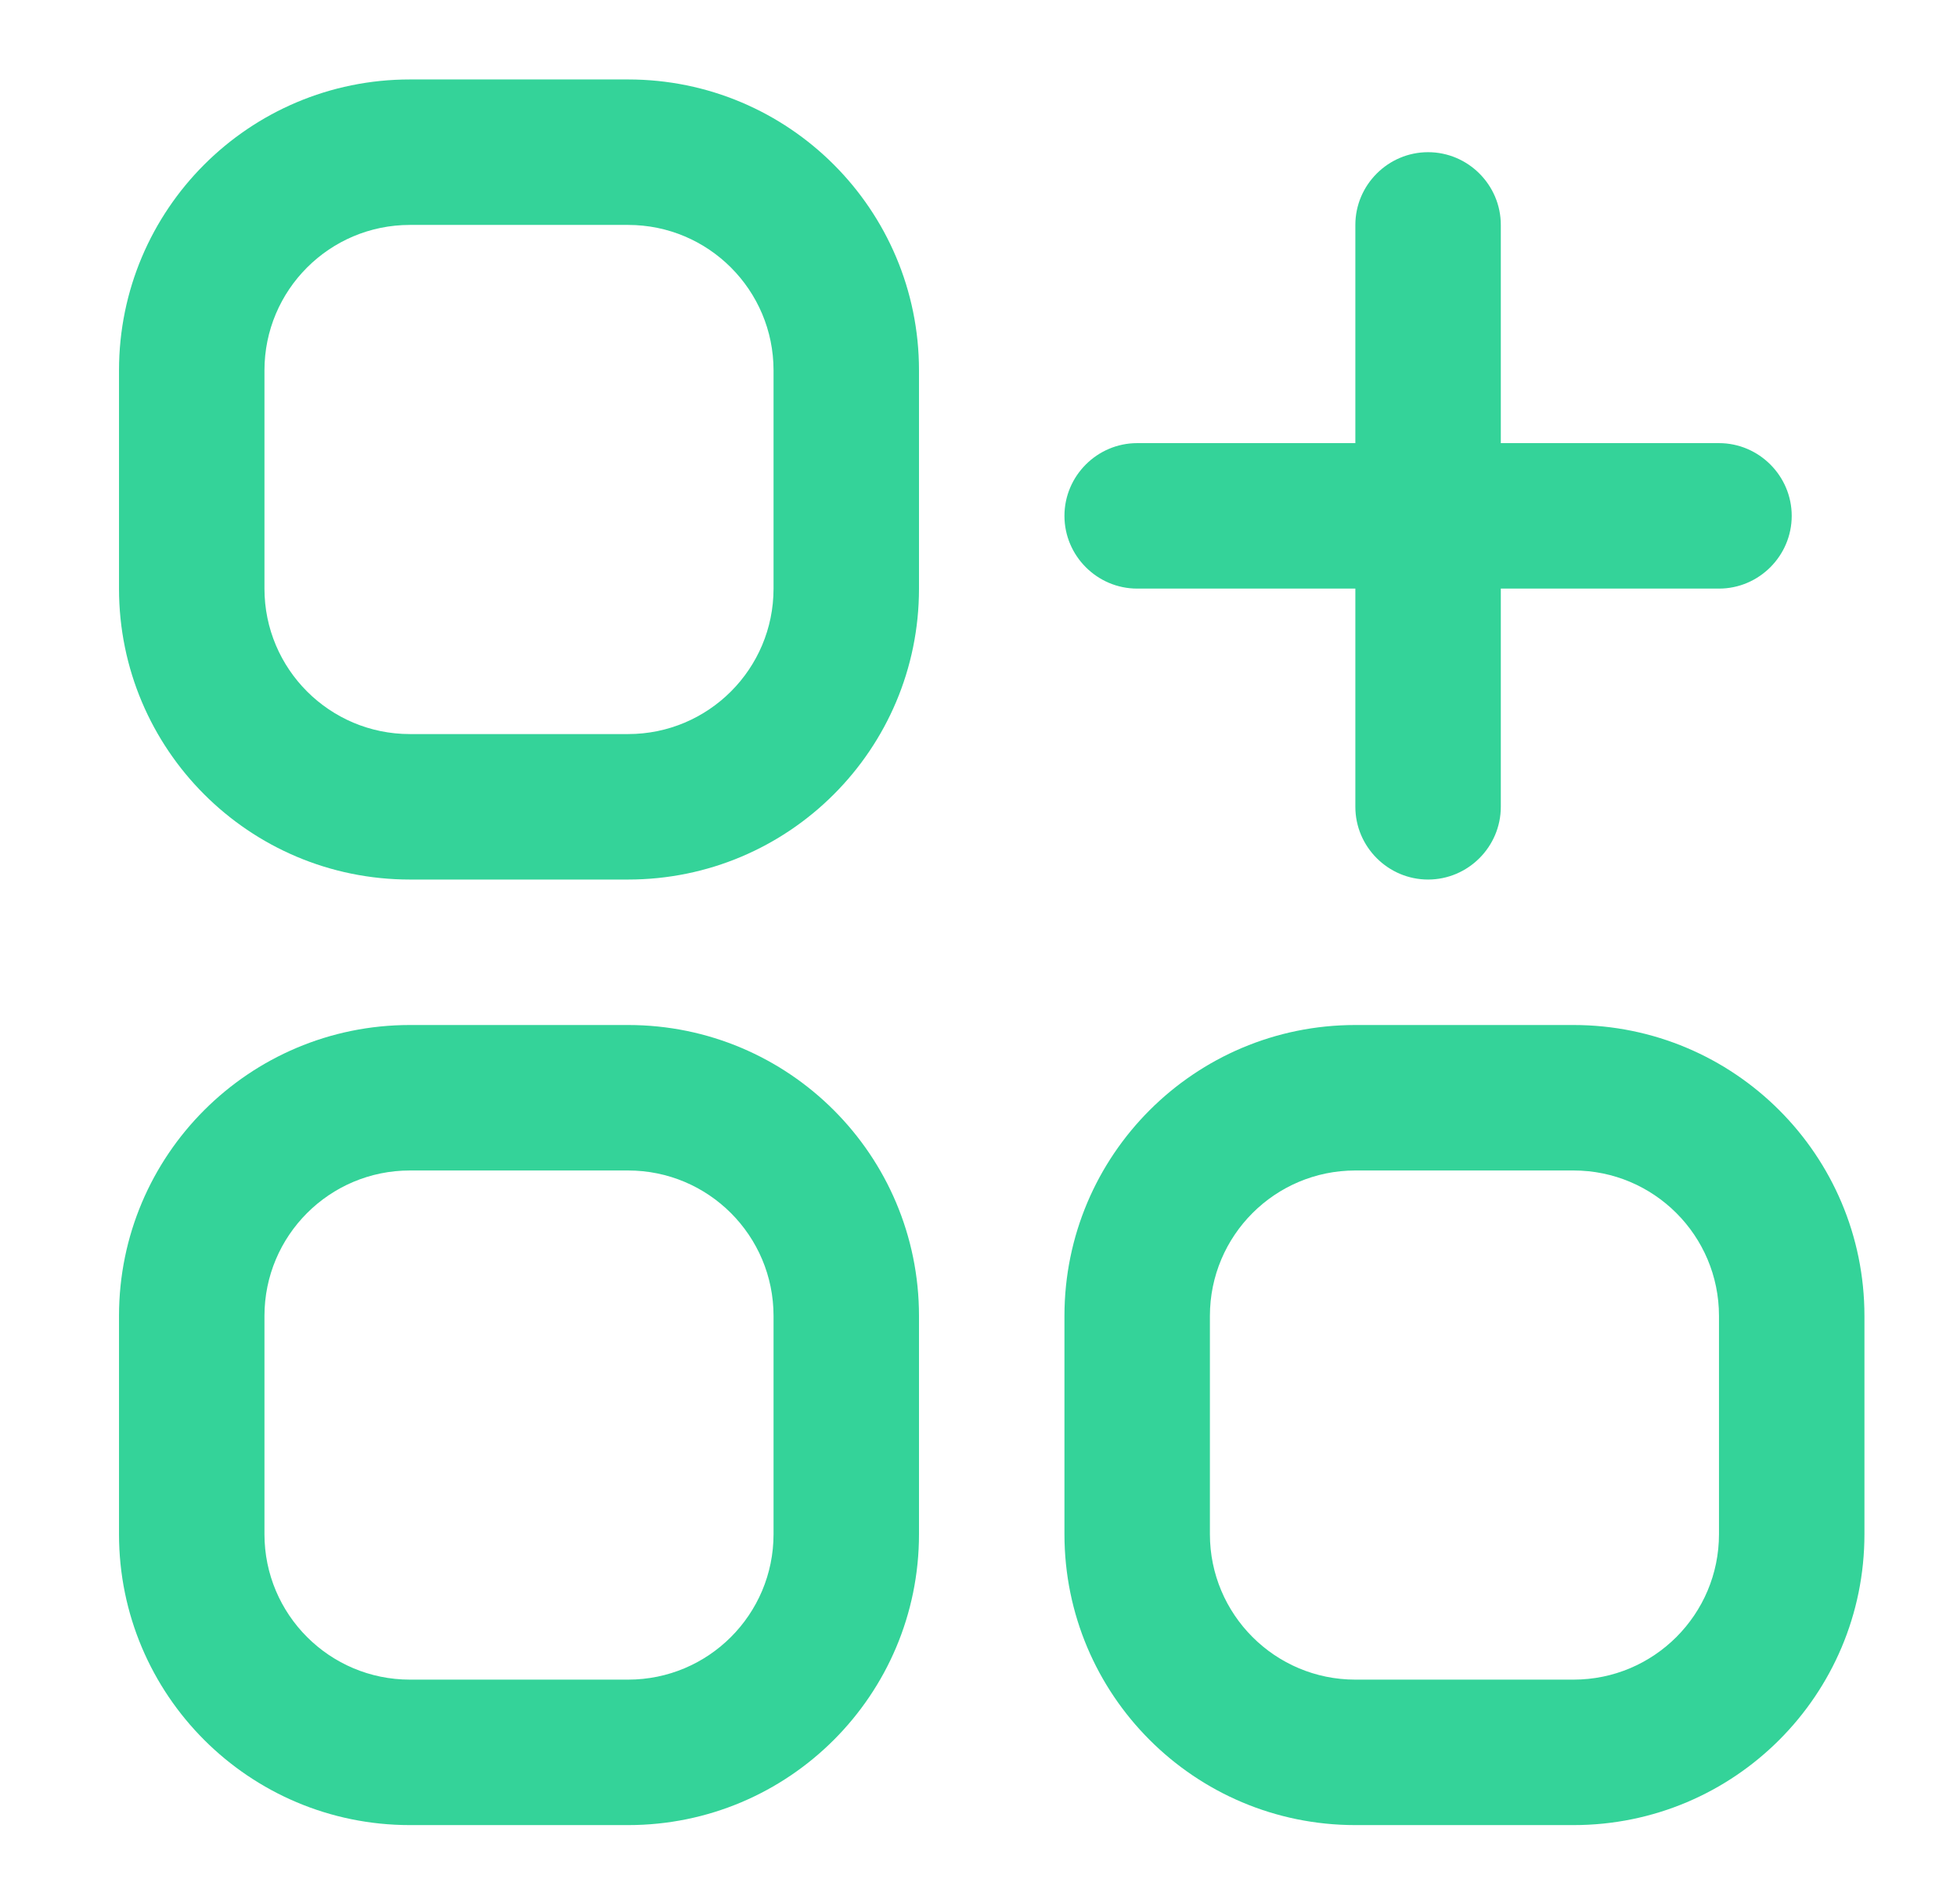
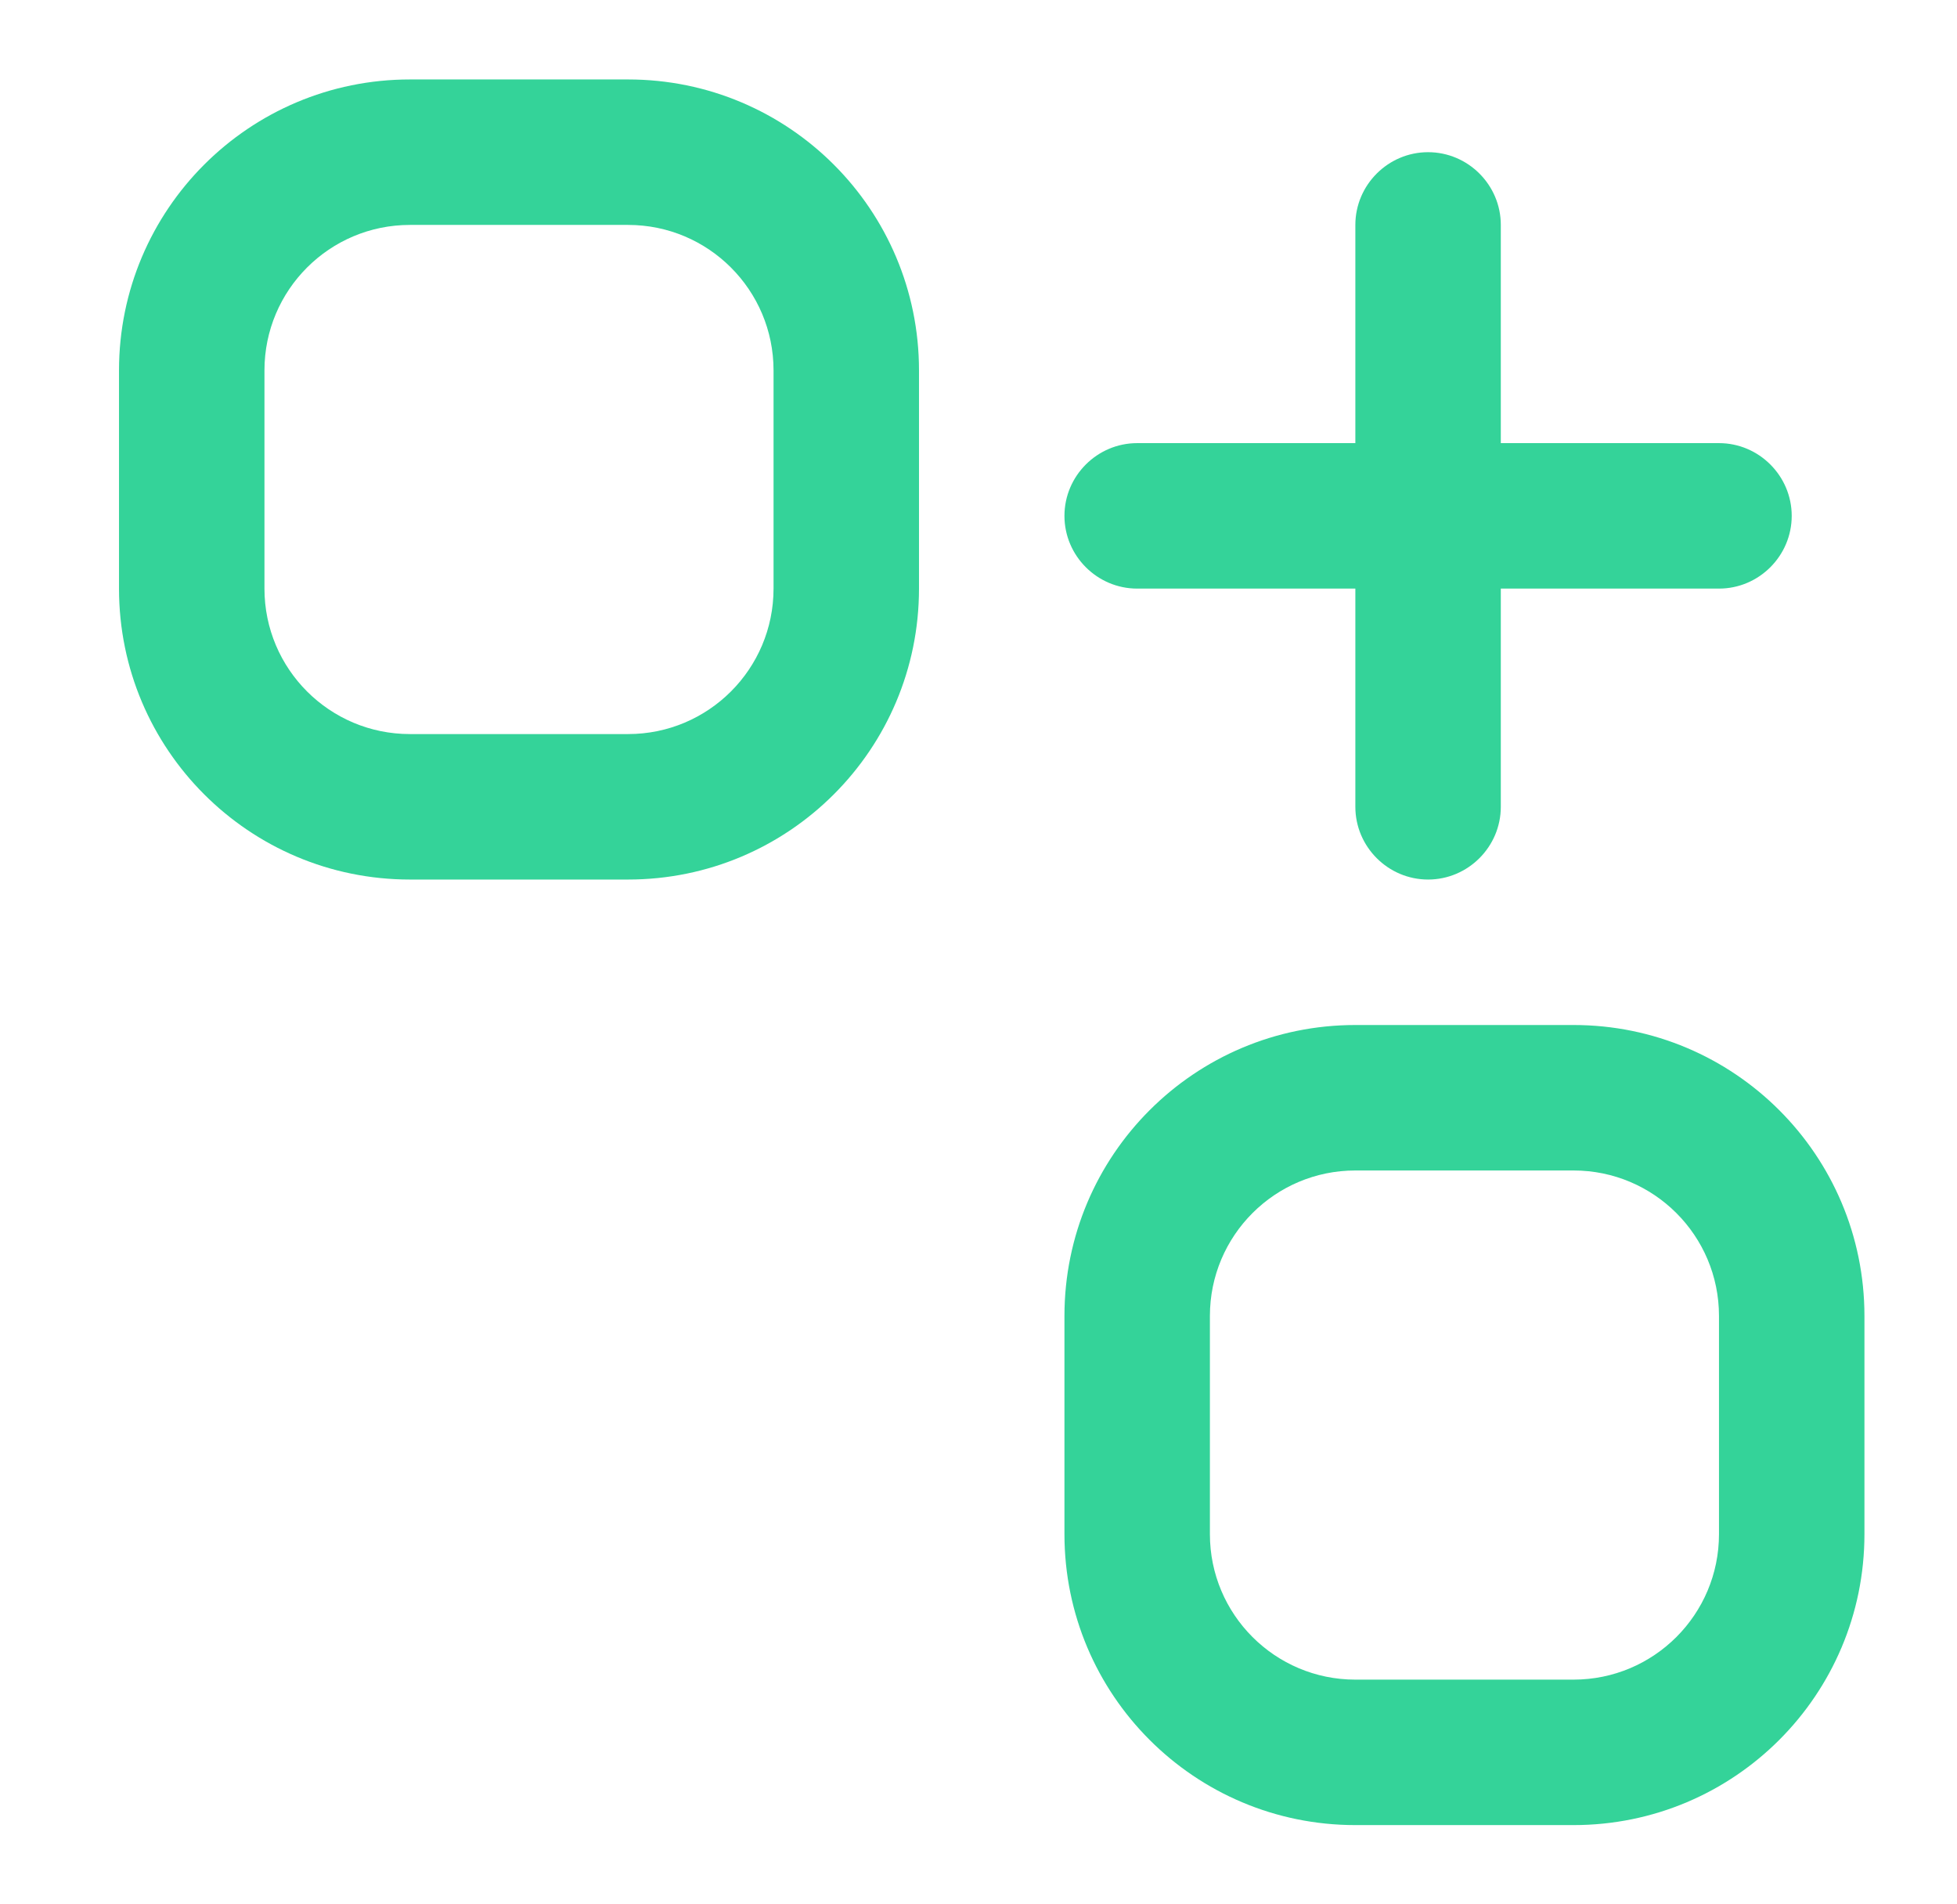
<svg xmlns="http://www.w3.org/2000/svg" width="37" height="36" viewBox="0 0 37 36" fill="none">
  <path d="M11.875 1.502H7.75C4.711 1.502 2.25 3.963 2.25 7.002V11.127C2.25 14.166 4.711 16.627 7.75 16.627H11.875C14.914 16.627 17.375 14.166 17.375 11.127V7.002C17.375 3.963 14.914 1.502 11.875 1.502ZM14.625 11.127C14.625 12.646 13.394 13.877 11.875 13.877H7.75C6.231 13.877 5 12.646 5 11.127V7.002C5 5.483 6.231 4.252 7.75 4.252H11.875C13.394 4.252 14.625 5.483 14.625 7.002V11.127Z" fill="#34D399" />
-   <path d="M11.875 19.377H7.75C4.711 19.377 2.25 21.838 2.25 24.877V29.002C2.25 32.041 4.711 34.502 7.75 34.502H11.875C14.914 34.502 17.375 32.041 17.375 29.002V24.877C17.375 21.838 14.914 19.377 11.875 19.377ZM14.625 29.002C14.625 30.521 13.394 31.752 11.875 31.752H7.75C6.231 31.752 5 30.521 5 29.002V24.877C5 23.358 6.231 22.127 7.75 22.127H11.875C13.394 22.127 14.625 23.358 14.625 24.877V29.002Z" fill="#34D399" />
  <path d="M29.75 19.377H25.625C22.586 19.377 20.125 21.838 20.125 24.877V29.002C20.125 32.041 22.586 34.502 25.625 34.502H29.75C32.789 34.502 35.25 32.041 35.25 29.002V24.877C35.25 21.838 32.789 19.377 29.75 19.377ZM32.5 29.002C32.5 30.521 31.269 31.752 29.75 31.752H25.625C24.106 31.752 22.875 30.521 22.875 29.002V24.877C22.875 23.358 24.106 22.127 25.625 22.127H29.75C31.269 22.127 32.5 23.358 32.5 24.877V29.002Z" fill="#34D399" />
  <path d="M21.5 11.127H25.625V15.252C25.625 16.008 26.244 16.627 27 16.627C27.756 16.627 28.375 16.008 28.375 15.252V11.127H32.5C33.256 11.127 33.875 10.508 33.875 9.752C33.875 8.996 33.256 8.377 32.5 8.377H28.375V4.252C28.375 3.496 27.756 2.877 27 2.877C26.244 2.877 25.625 3.496 25.625 4.252V8.377H21.5C20.744 8.377 20.125 8.996 20.125 9.752C20.125 10.508 20.744 11.127 21.5 11.127Z" fill="#34D399" />
</svg>